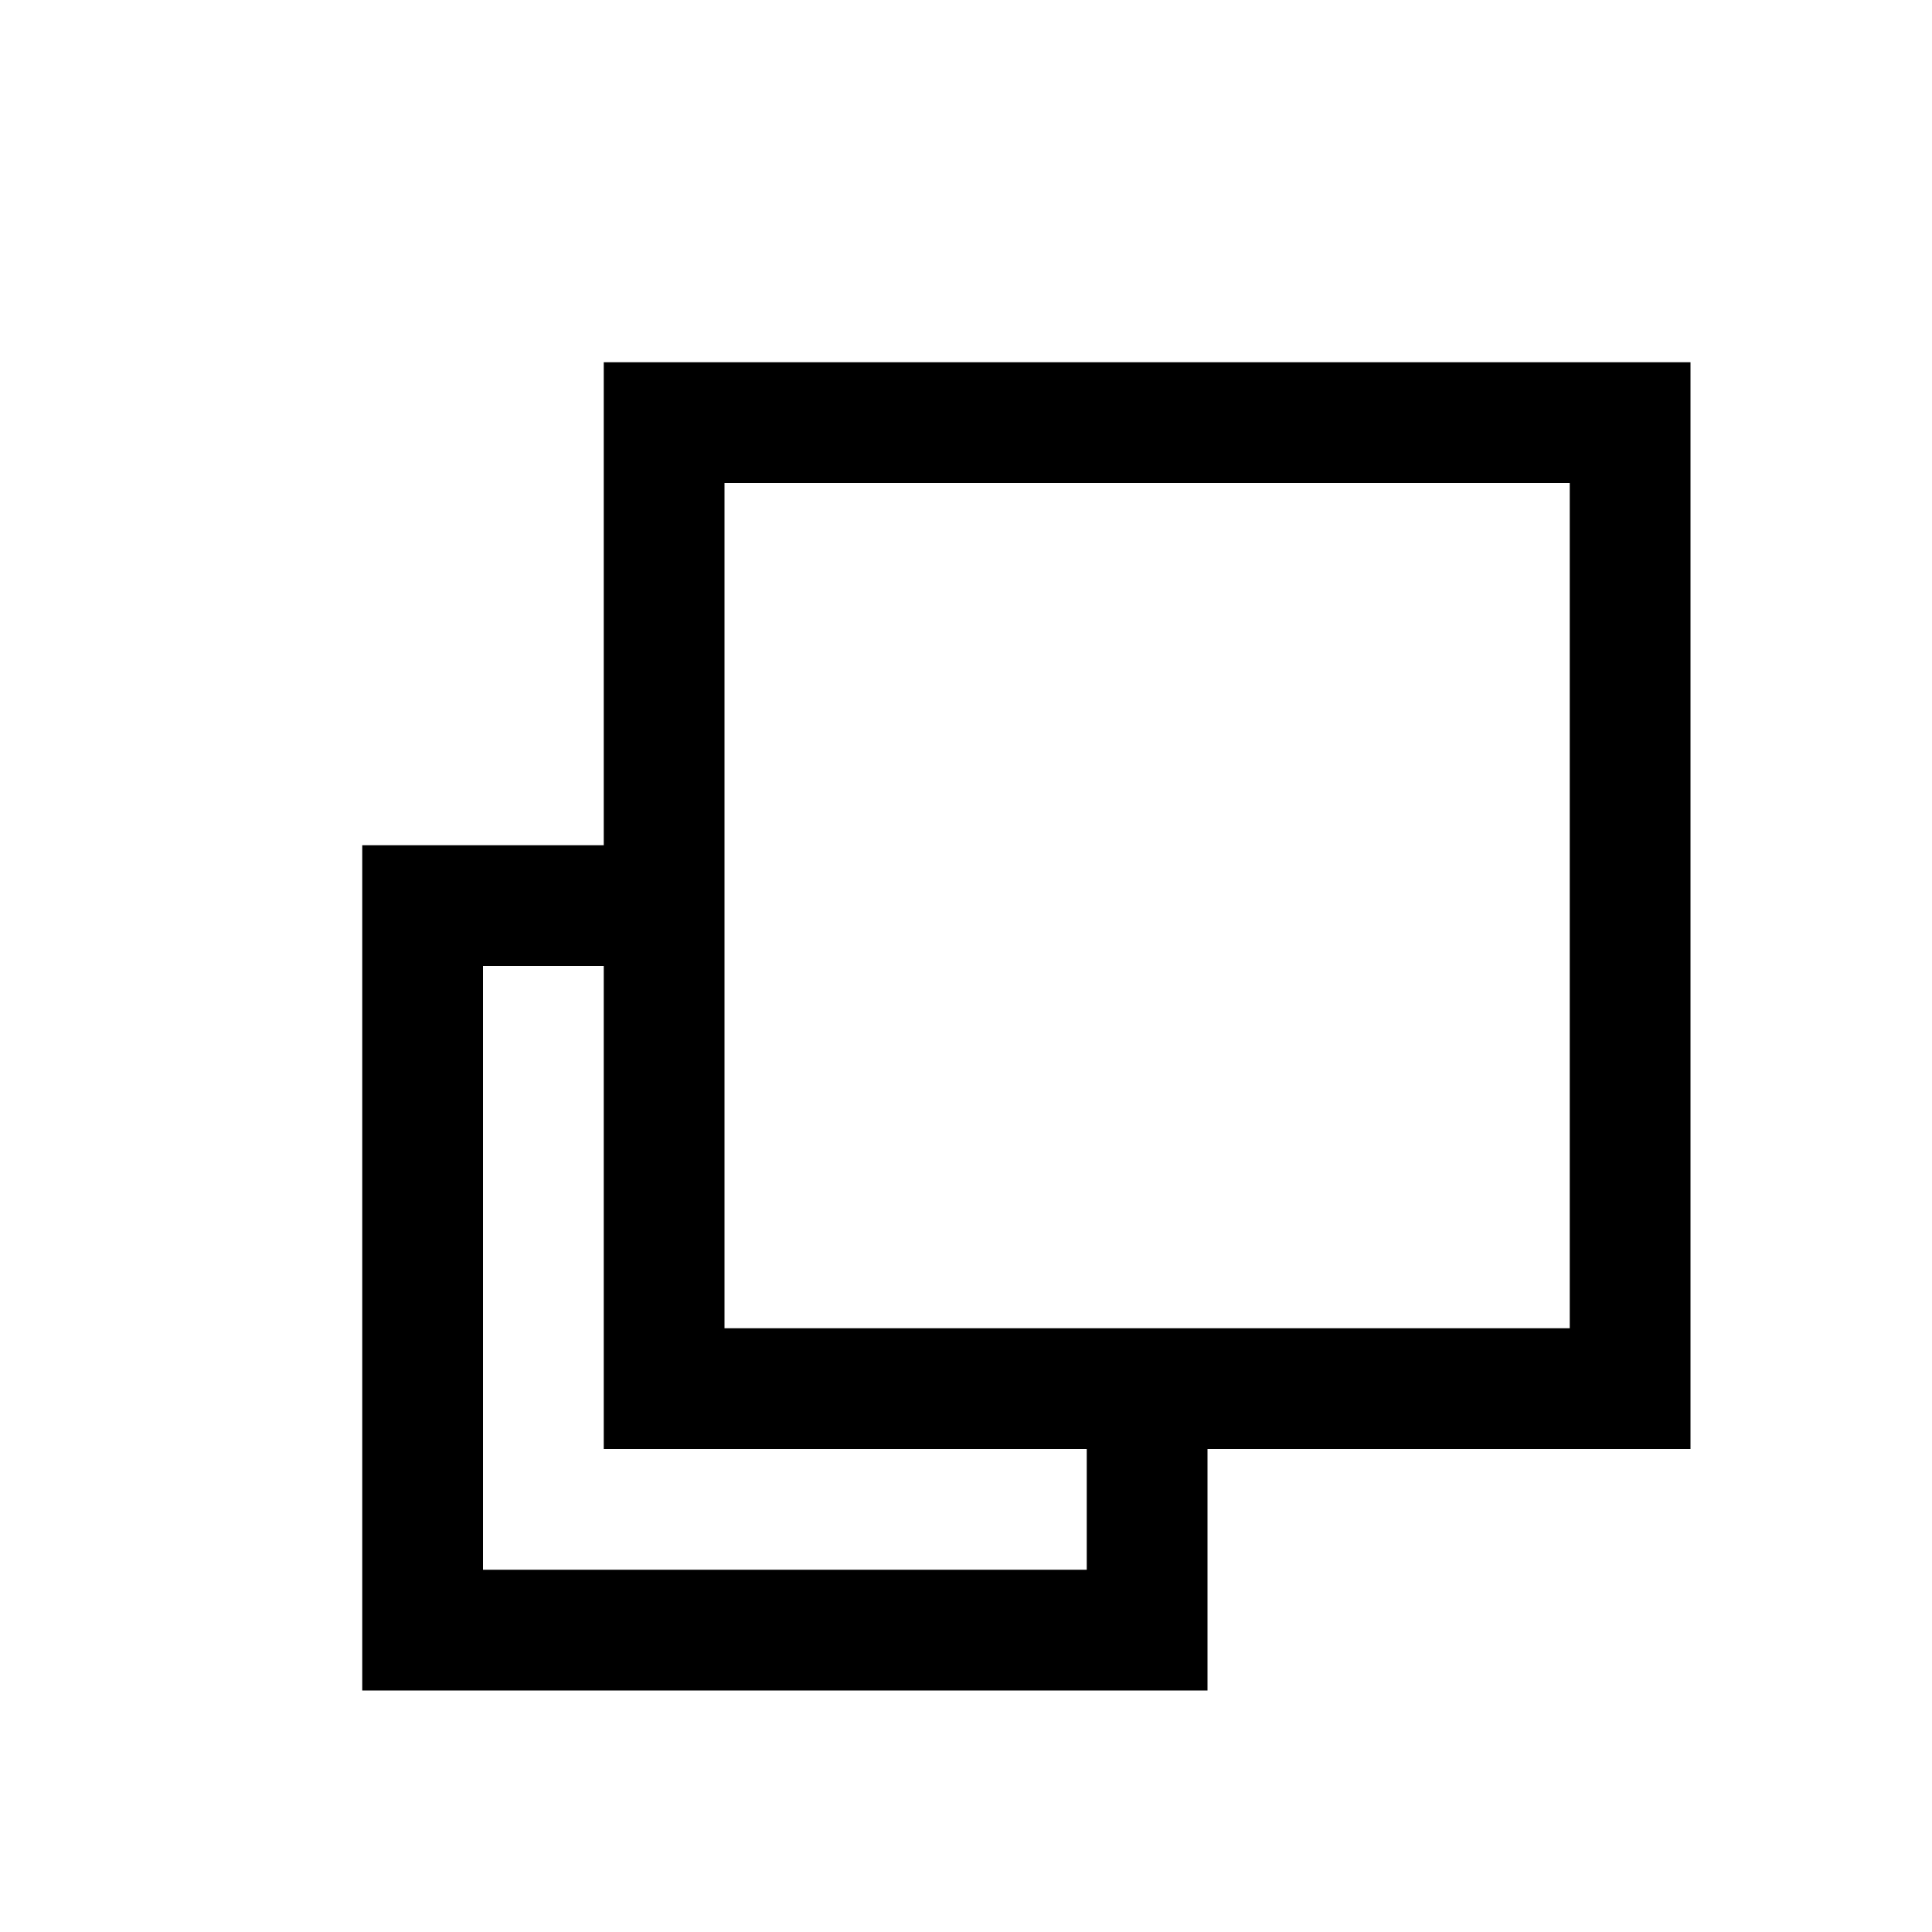
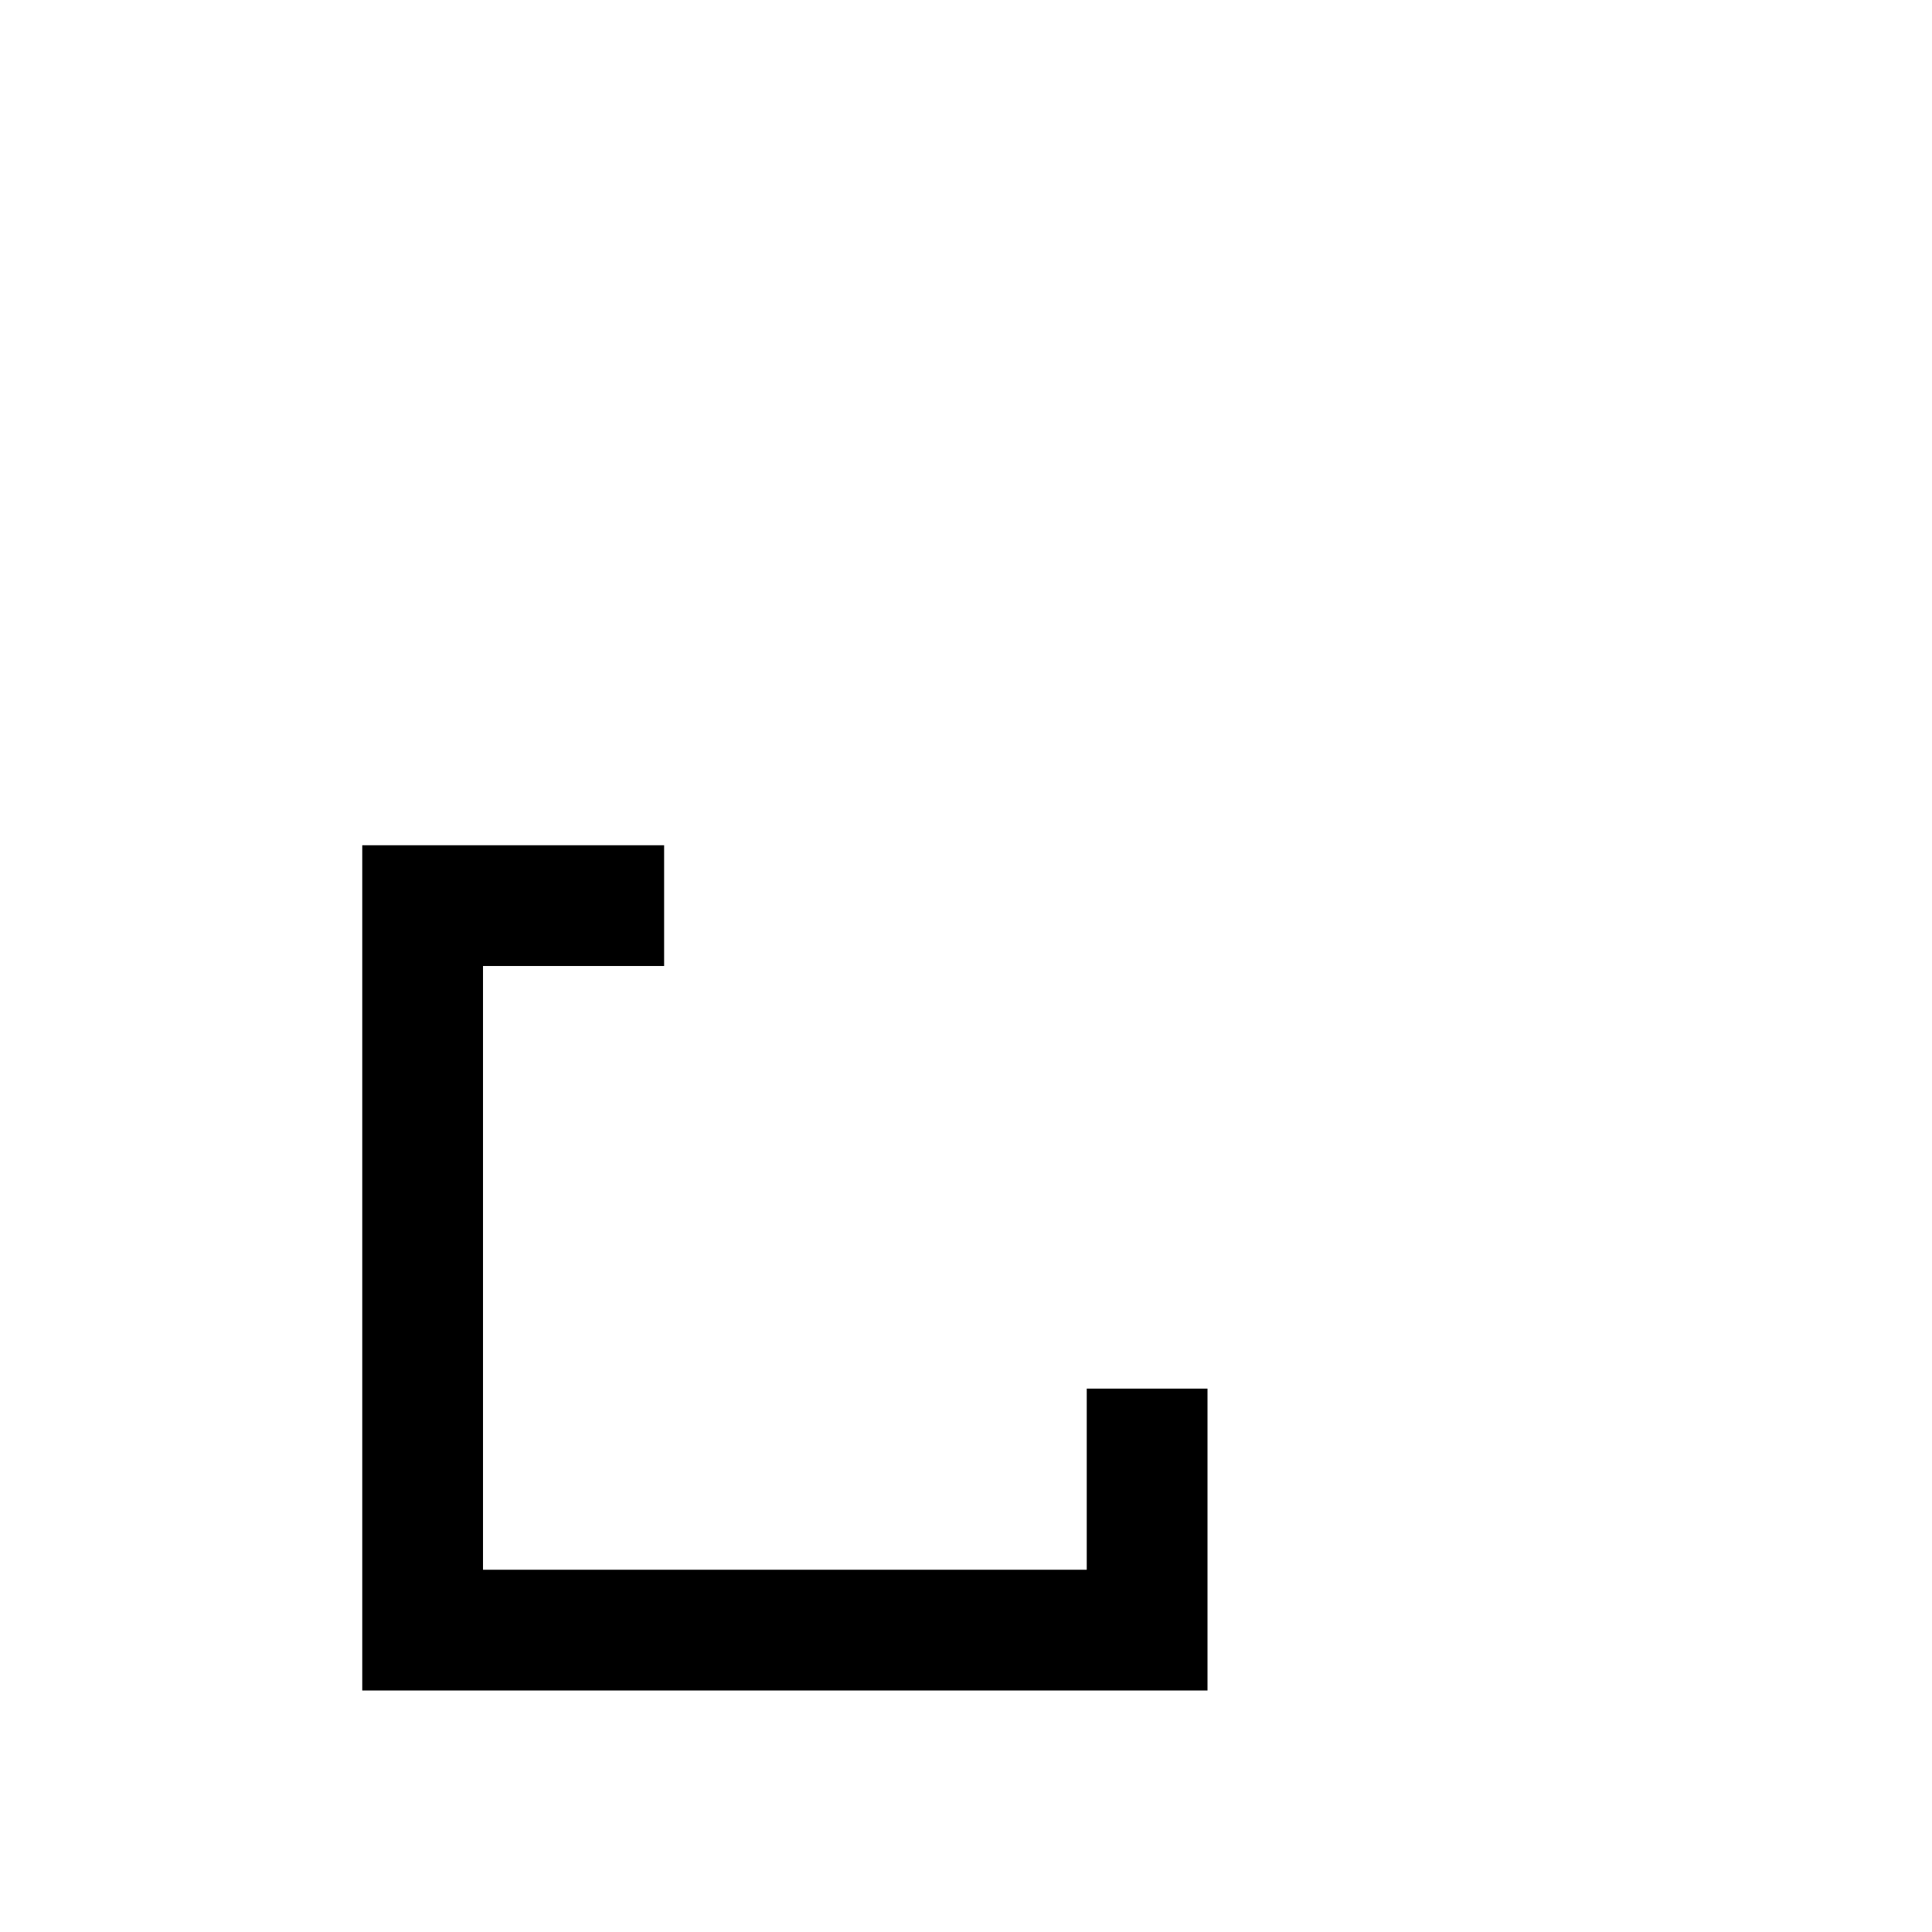
<svg xmlns="http://www.w3.org/2000/svg" viewBox="0 0 16 16" shape-rendering="auto">
  <path style="fill:none;fill-opacity:1;stroke:#000000;stroke-width:1;" d="m 5.5,7.5 -2,0 0,6 6,0 0,-2" />
-   <path style="fill:none;fill-opacity:1;stroke:#000000;stroke-width:1;" d="m 5.5,3.5 8,0 0,8 -8,0 z" />
</svg>